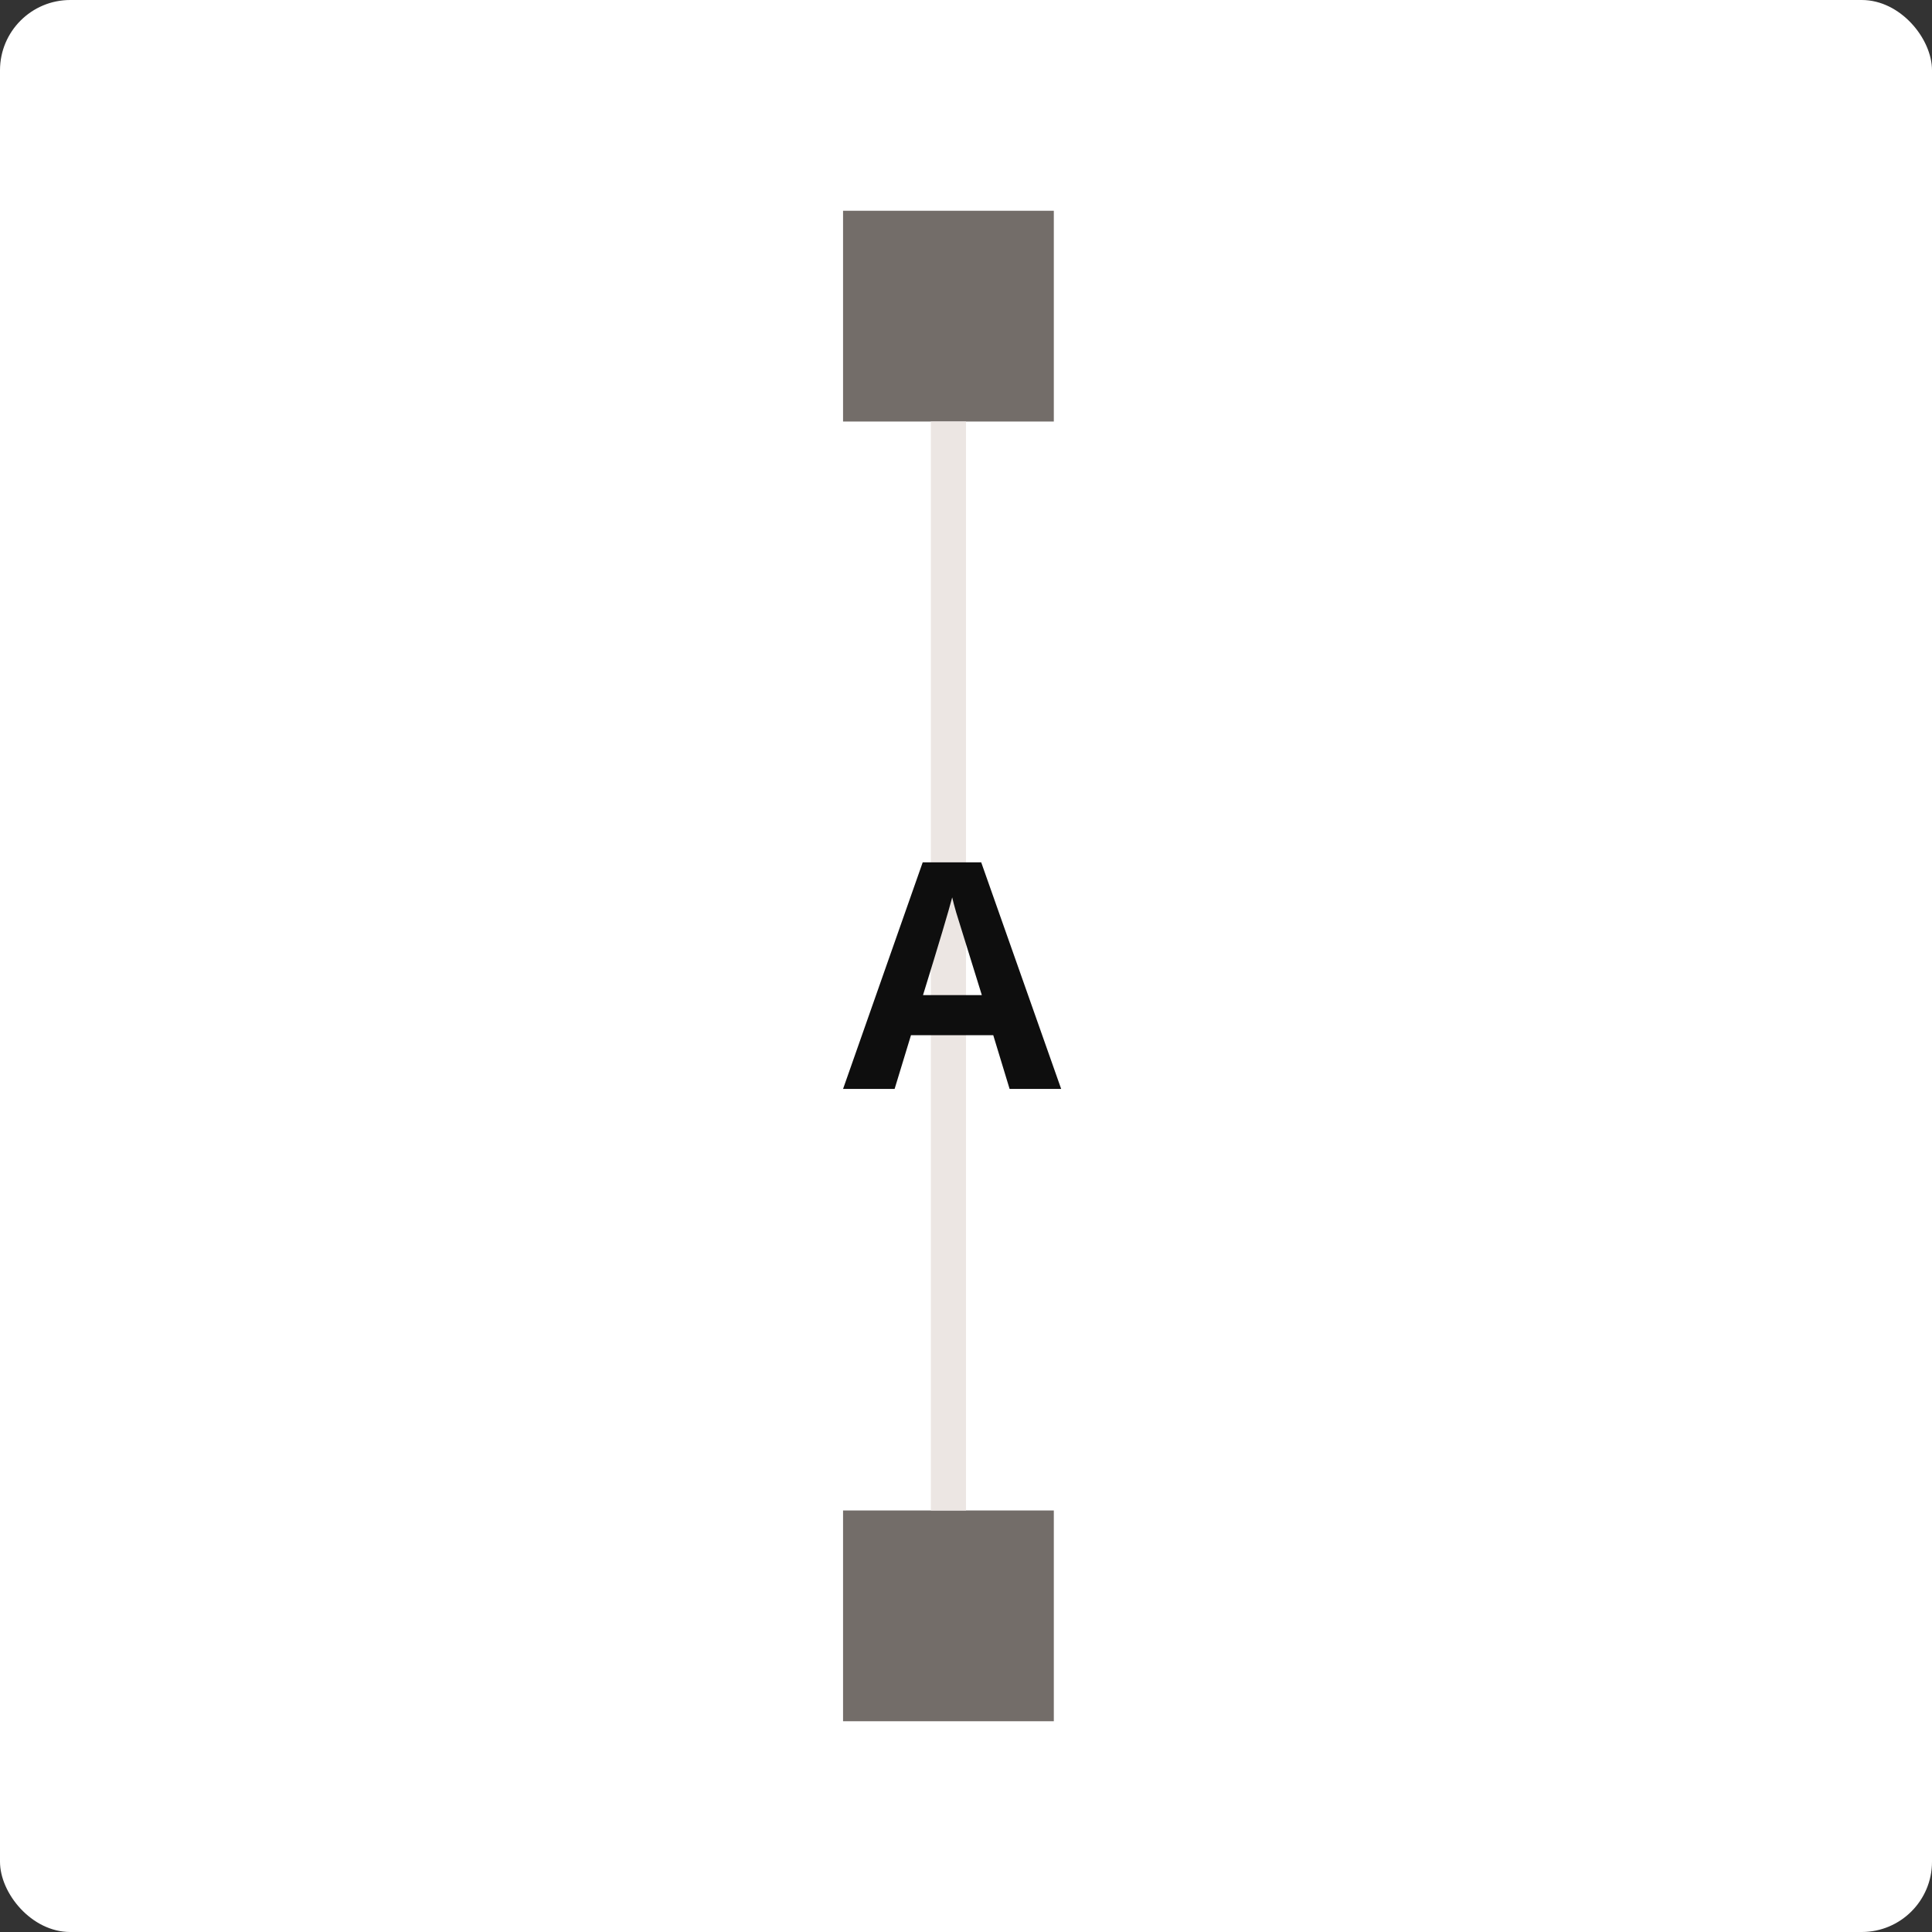
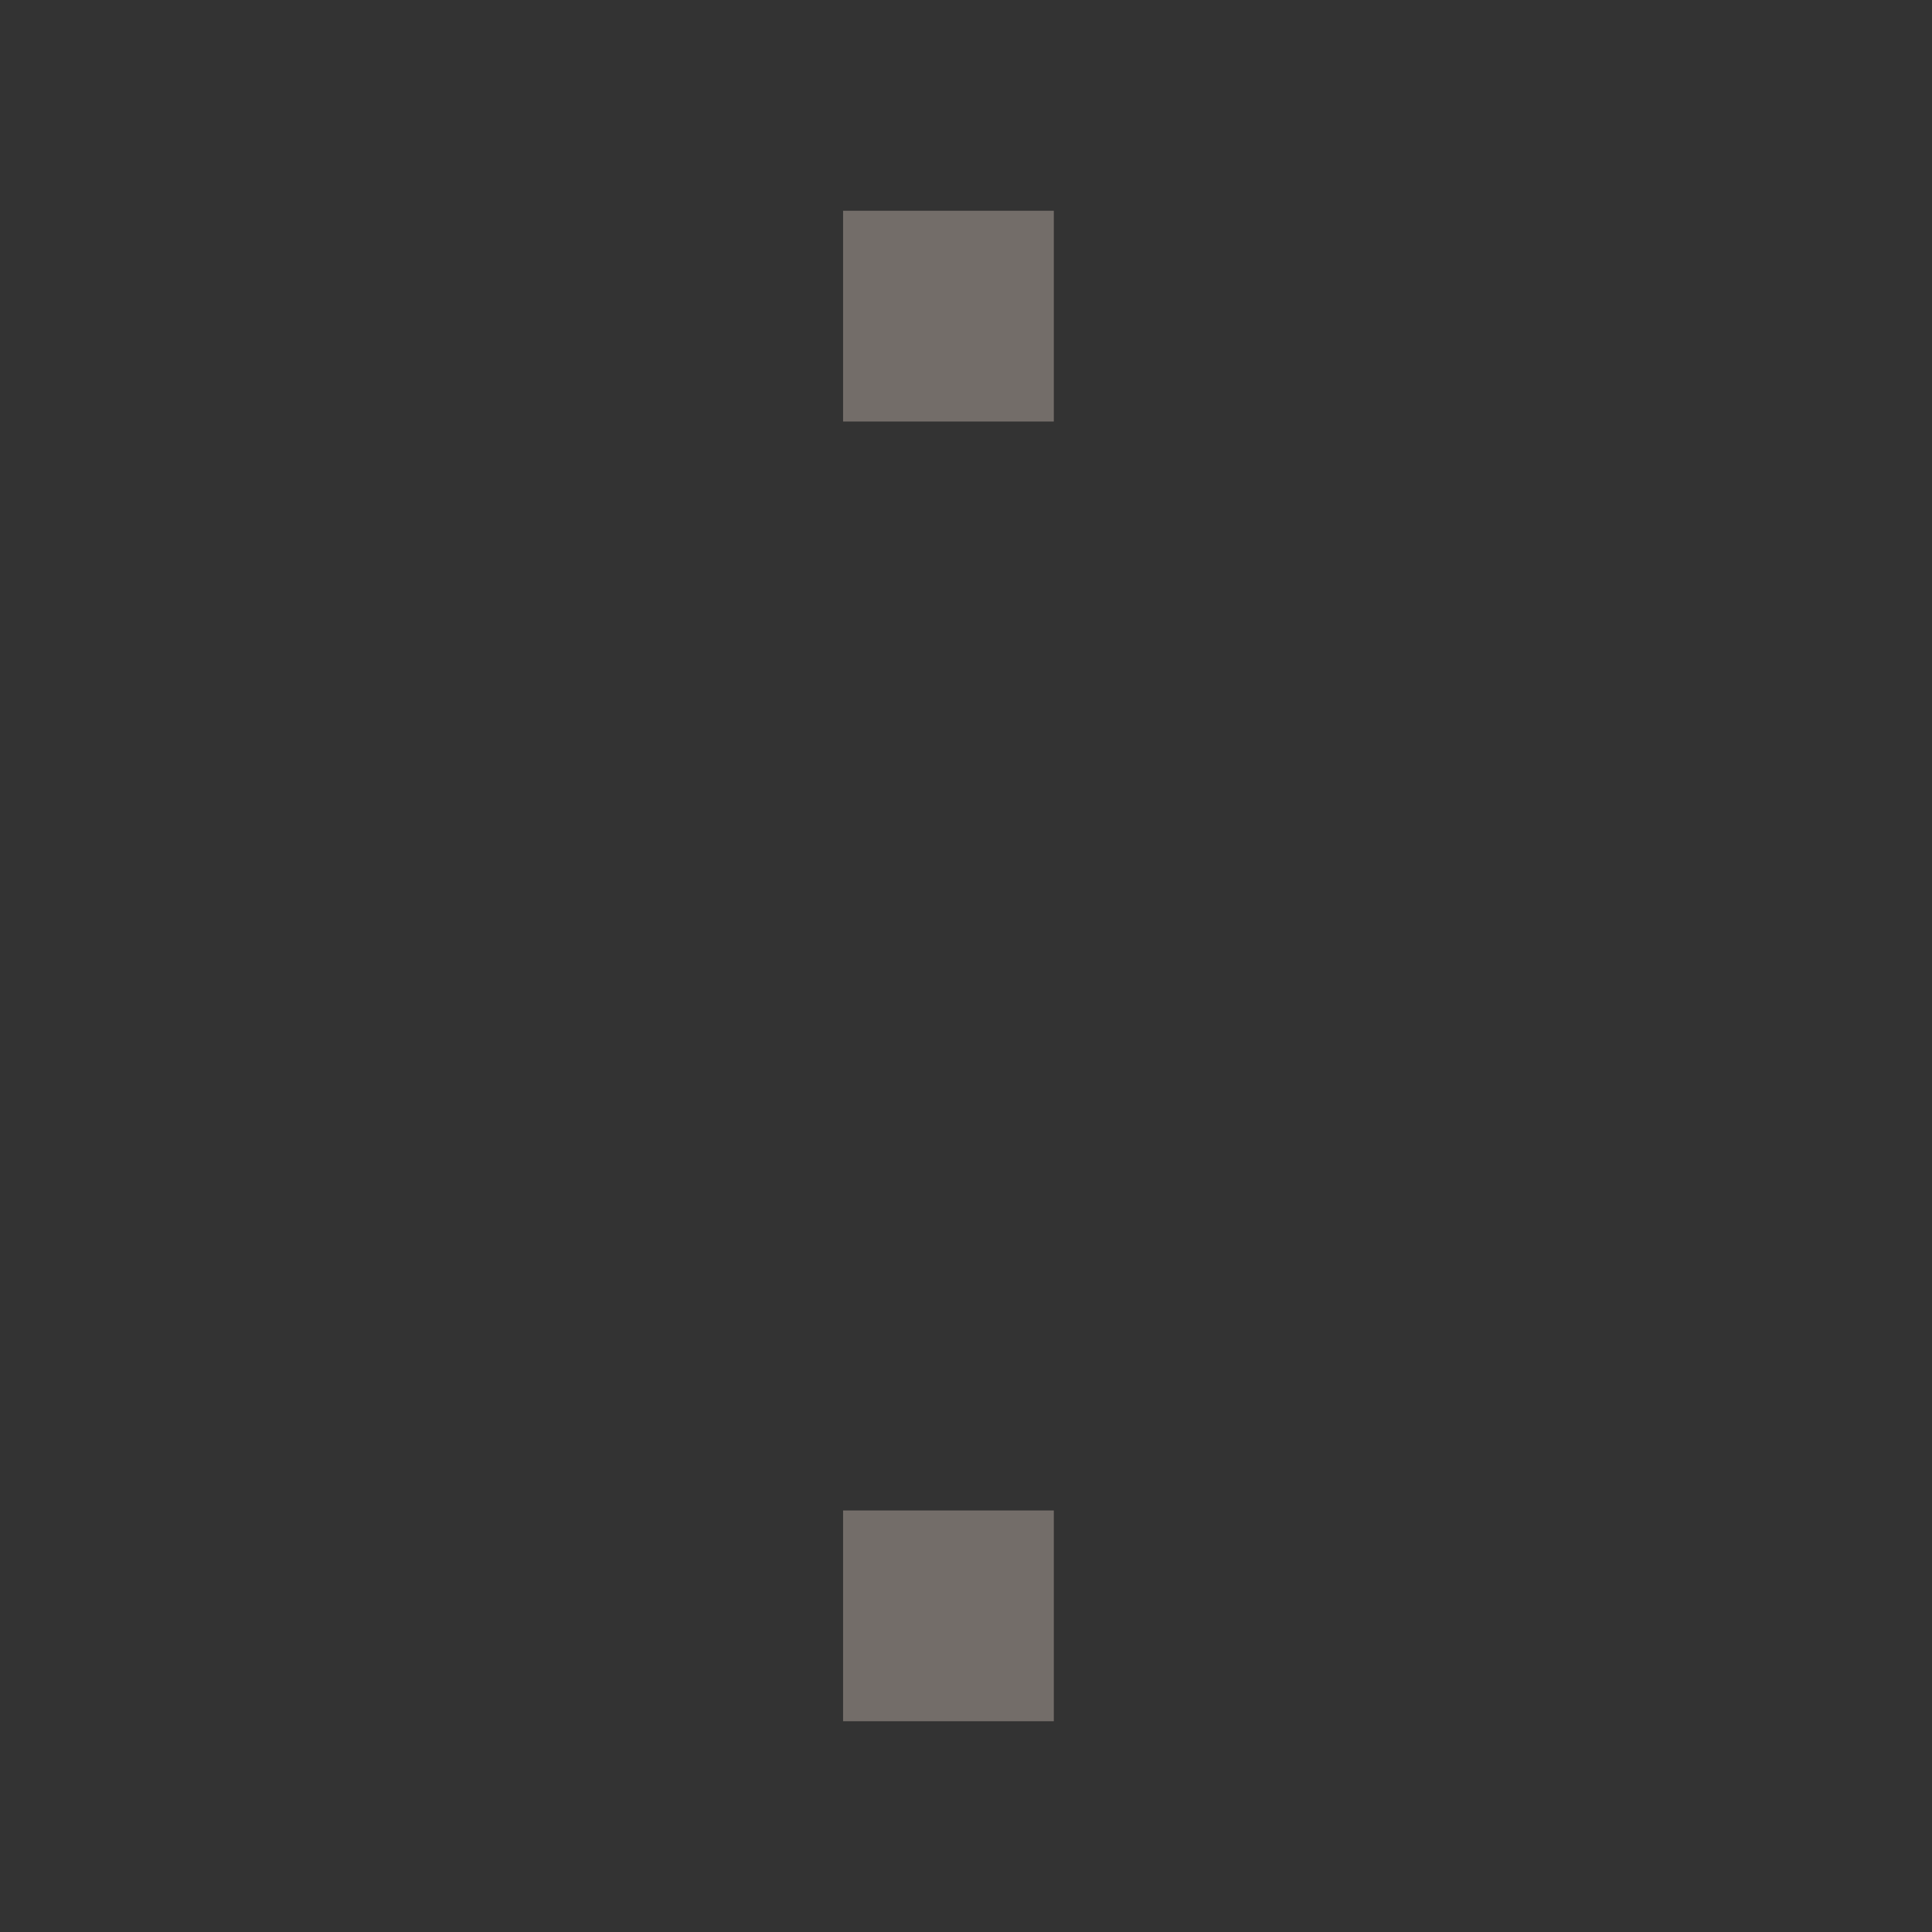
<svg xmlns="http://www.w3.org/2000/svg" width="110" height="110" viewBox="0 0 110 110" fill="none">
  <rect x="0" y="0" width="110" height="110" fill="#333333" stroke="none" />
-   <rect width="110" height="110" rx="4" fill="white" />
  <rect x="48" y="12" width="12" height="12" fill="#736D69" />
  <rect x="48" y="86" width="12" height="12" fill="#736D69" />
-   <rect x="53" y="24" width="2" height="62" fill="#ECE6E3" />
-   <path d="M57.483 62L56.552 58.941H51.867L50.935 62H48L52.535 49.098H55.866L60.419 62H57.483ZM55.901 56.656C55.04 53.885 54.554 52.317 54.442 51.954C54.337 51.591 54.261 51.304 54.214 51.093C54.02 51.843 53.467 53.697 52.553 56.656H55.901Z" fill="#0E0E0E" />
</svg>